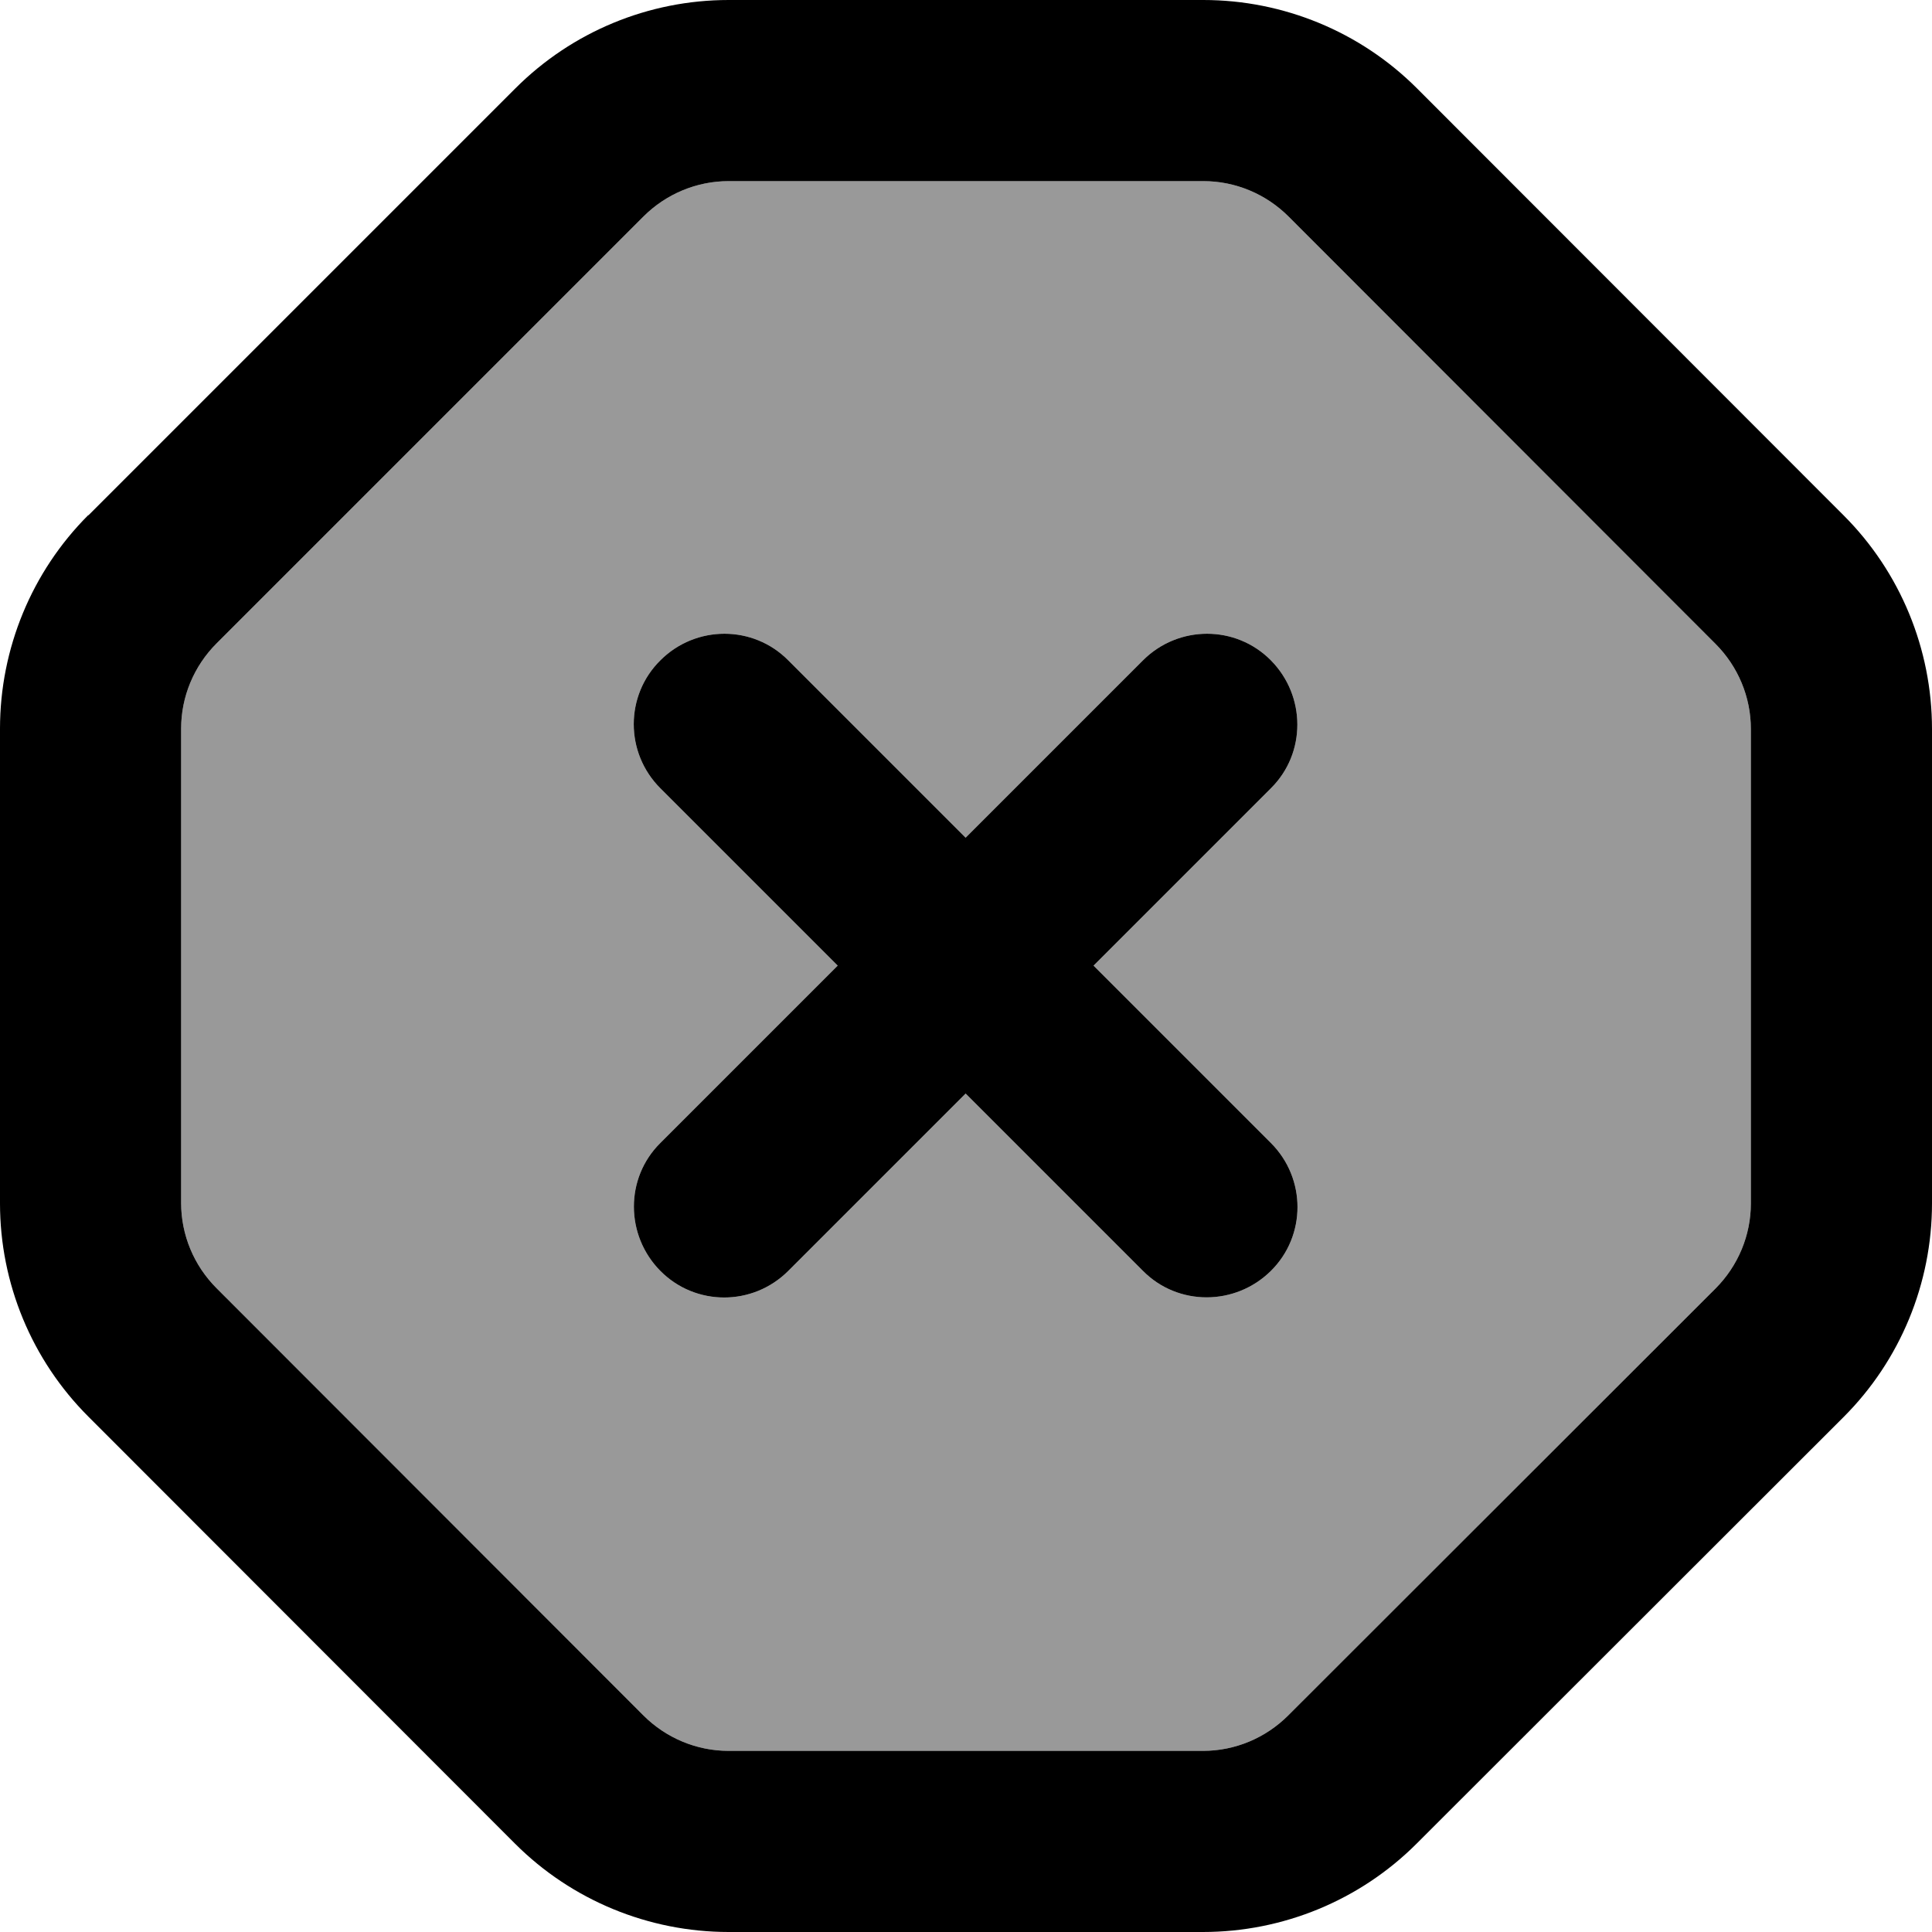
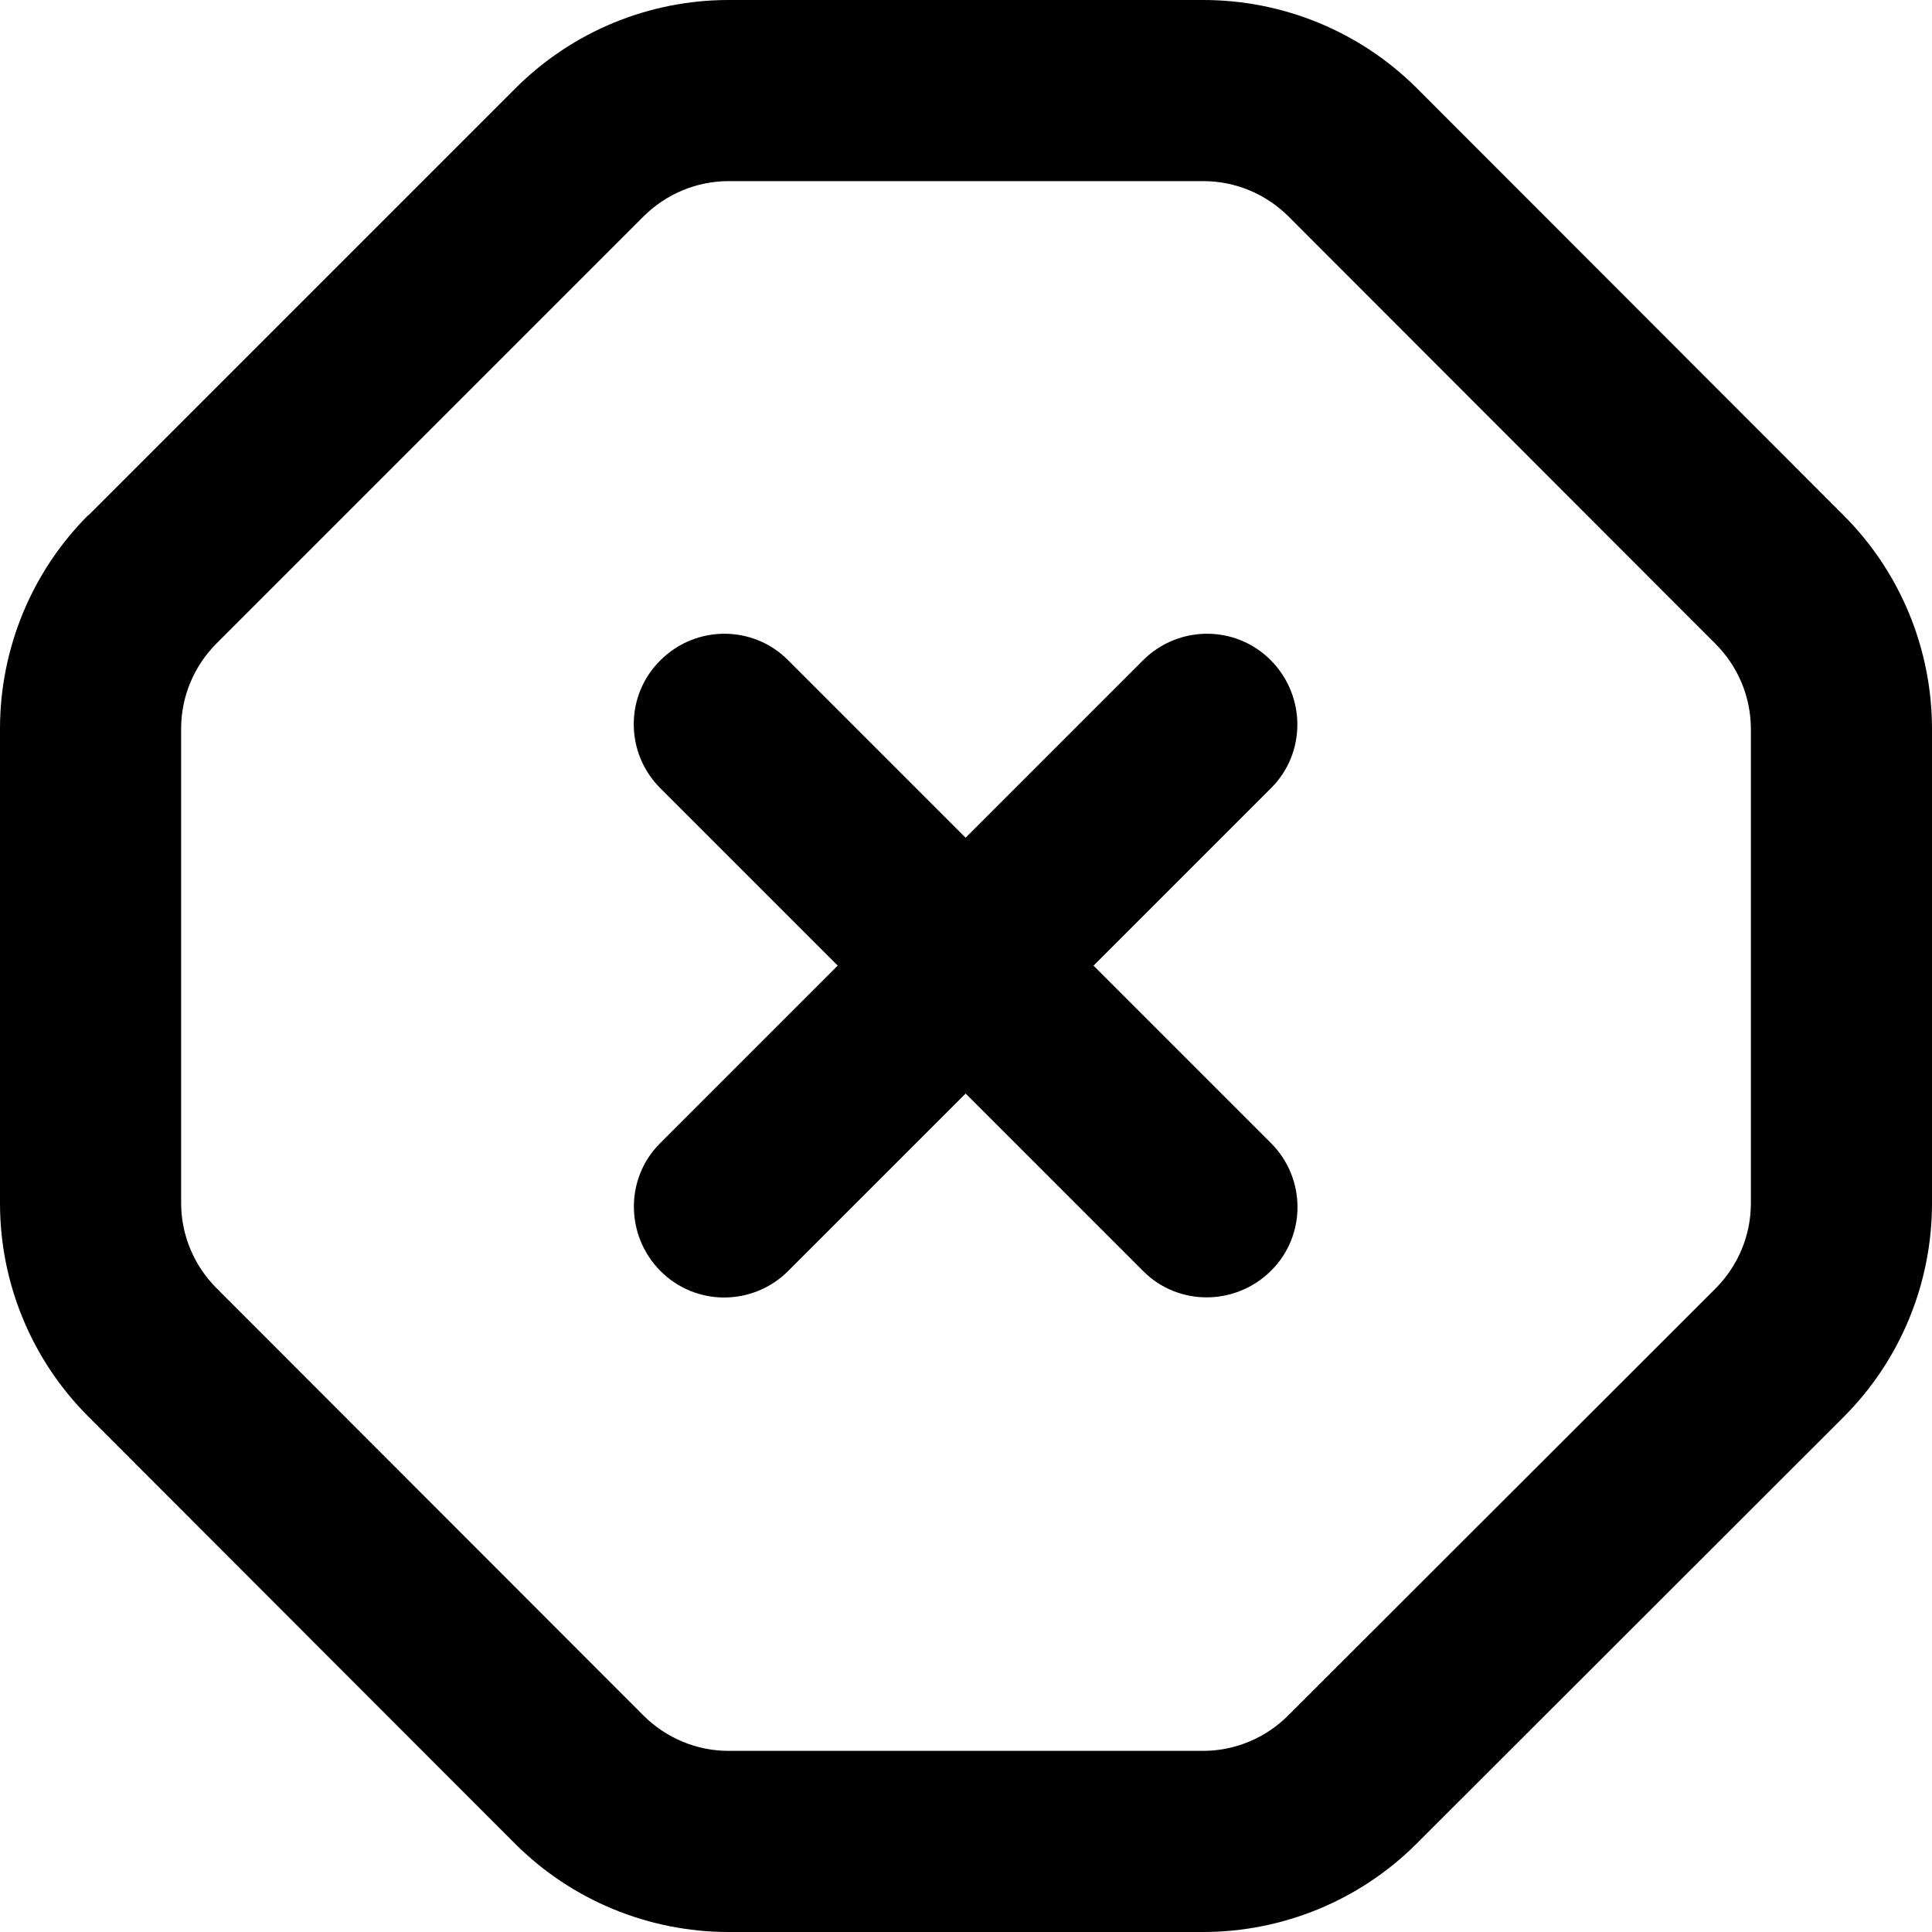
<svg xmlns="http://www.w3.org/2000/svg" viewBox="0 0 512 512">
  <defs>
    <style>.fa-secondary{opacity:.4}</style>
  </defs>
-   <path class="fa-secondary" d="M48 193.1l0 125.7c0 8.5 3.4 16.6 9.4 22.6L170.5 454.6c6 6 14.1 9.4 22.6 9.4l125.7 0c8.5 0 16.6-3.4 22.6-9.4L454.6 341.5c6-6 9.4-14.1 9.4-22.6l0-125.7c0-8.5-3.4-16.6-9.4-22.6L341.5 57.4c-6-6-14.1-9.4-22.6-9.4L193.1 48c-8.5 0-16.6 3.4-22.6 9.4L57.4 170.5c-6 6-9.4 14.1-9.4 22.6zM175 175c9.4-9.4 24.6-9.4 33.9 0l47 47 47-47c9.4-9.4 24.6-9.4 33.9 0s9.4 24.6 0 33.9l-47 47 47 47c9.4 9.4 9.4 24.6 0 33.9s-24.6 9.4-33.9 0l-47-47-47 47c-9.4 9.4-24.6 9.4-33.9 0s-9.4-24.6 0-33.9l47-47-47-47c-9.4-9.4-9.4-24.6 0-33.9z" />
  <path class="fa-primary" d="M57.4 170.5c-6 6-9.4 14.1-9.4 22.6l0 125.7c0 8.5 3.4 16.6 9.4 22.6L170.5 454.6c6 6 14.1 9.4 22.6 9.4l125.7 0c8.5 0 16.6-3.4 22.6-9.4L454.6 341.5c6-6 9.4-14.1 9.4-22.6l0-125.7c0-8.5-3.4-16.6-9.4-22.6L341.5 57.4c-6-6-14.1-9.4-22.6-9.4L193.1 48c-8.5 0-16.6 3.4-22.6 9.4L57.4 170.5zM23.4 136.6L136.6 23.4C151.6 8.4 171.9 0 193.1 0L318.9 0c21.2 0 41.6 8.4 56.6 23.4L488.6 136.6c15 15 23.4 35.4 23.4 56.6l0 125.7c0 21.2-8.4 41.6-23.4 56.6L375.4 488.6c-15 15-35.4 23.4-56.6 23.4l-125.7 0c-21.2 0-41.6-8.4-56.6-23.4L23.4 375.4C8.4 360.4 0 340.1 0 318.9L0 193.1c0-21.2 8.4-41.6 23.4-56.6zM175 175c9.4-9.4 24.6-9.4 33.9 0l47 47 47-47c9.4-9.4 24.6-9.4 33.9 0s9.4 24.6 0 33.9l-47 47 47 47c9.4 9.4 9.4 24.6 0 33.9s-24.6 9.4-33.9 0l-47-47-47 47c-9.4 9.4-24.6 9.4-33.9 0s-9.4-24.6 0-33.9l47-47-47-47c-9.4-9.4-9.4-24.6 0-33.9z" />
</svg>